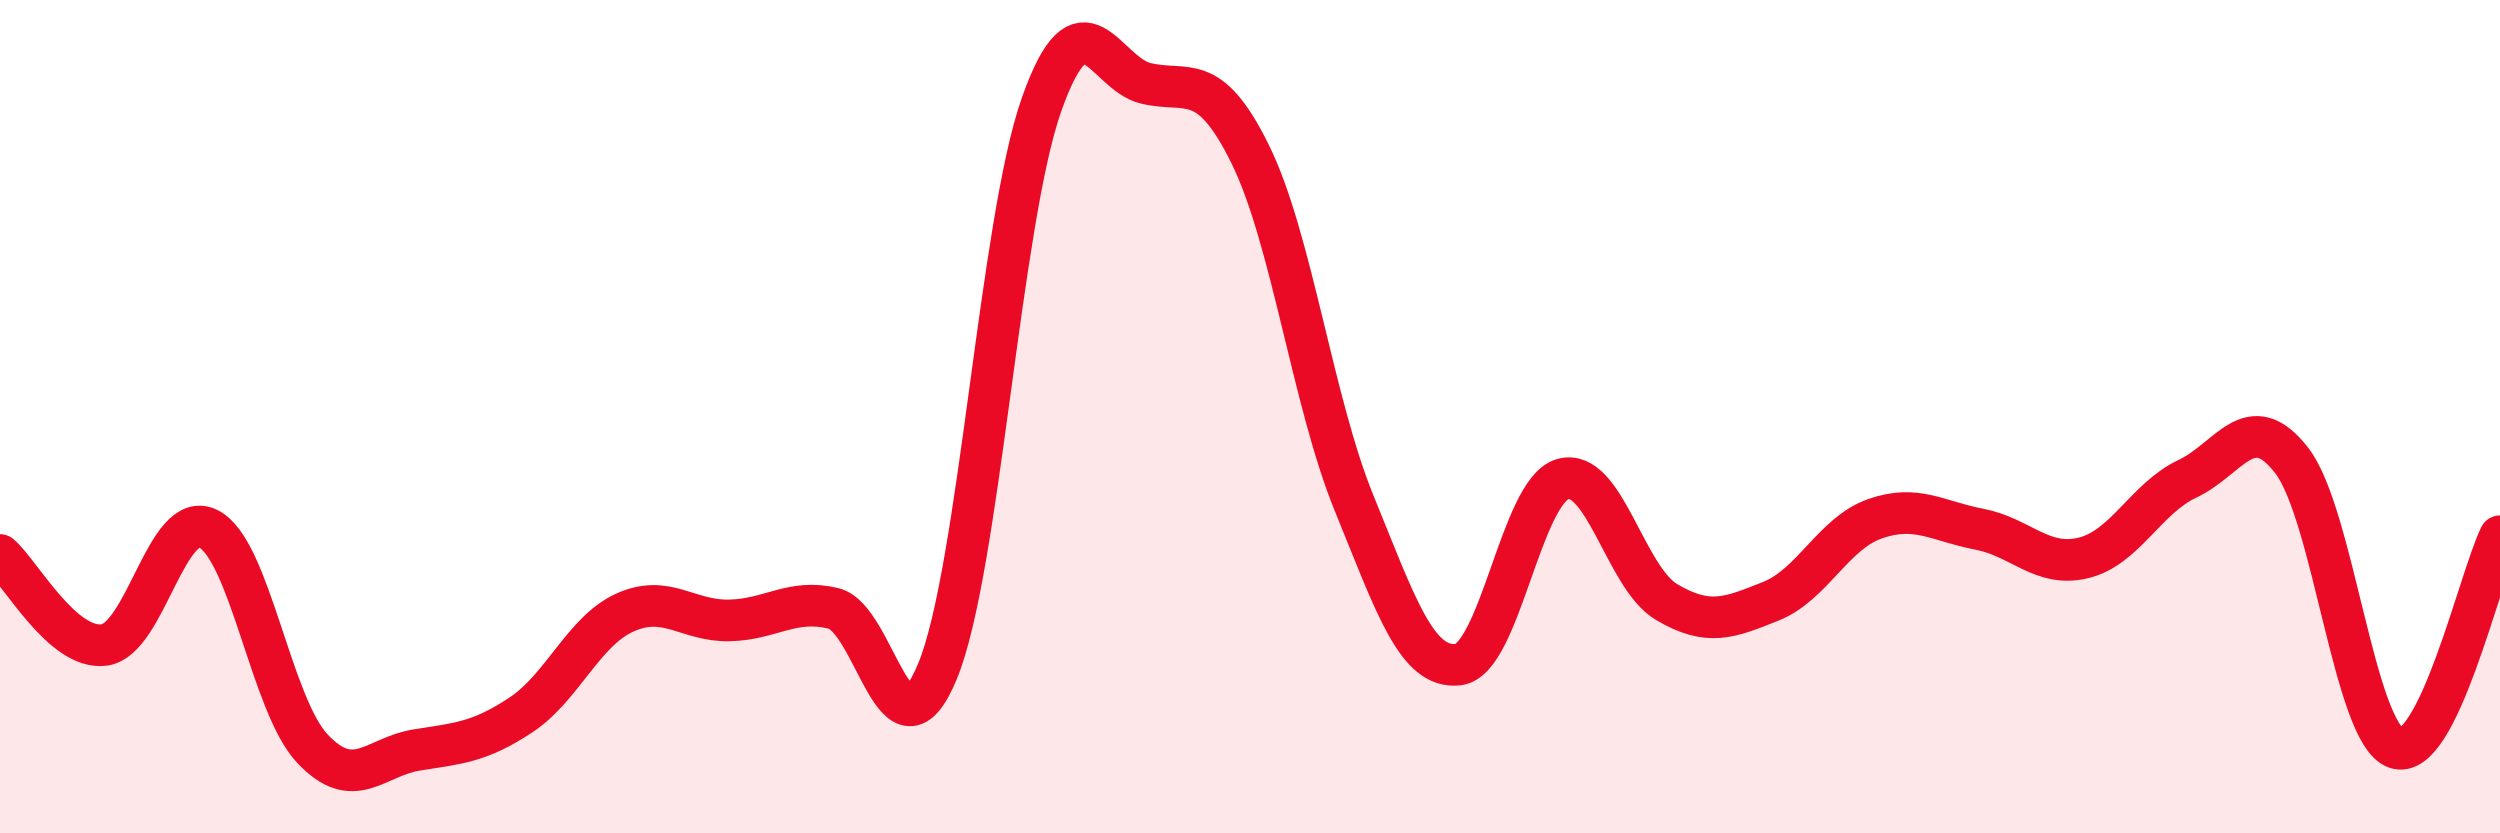
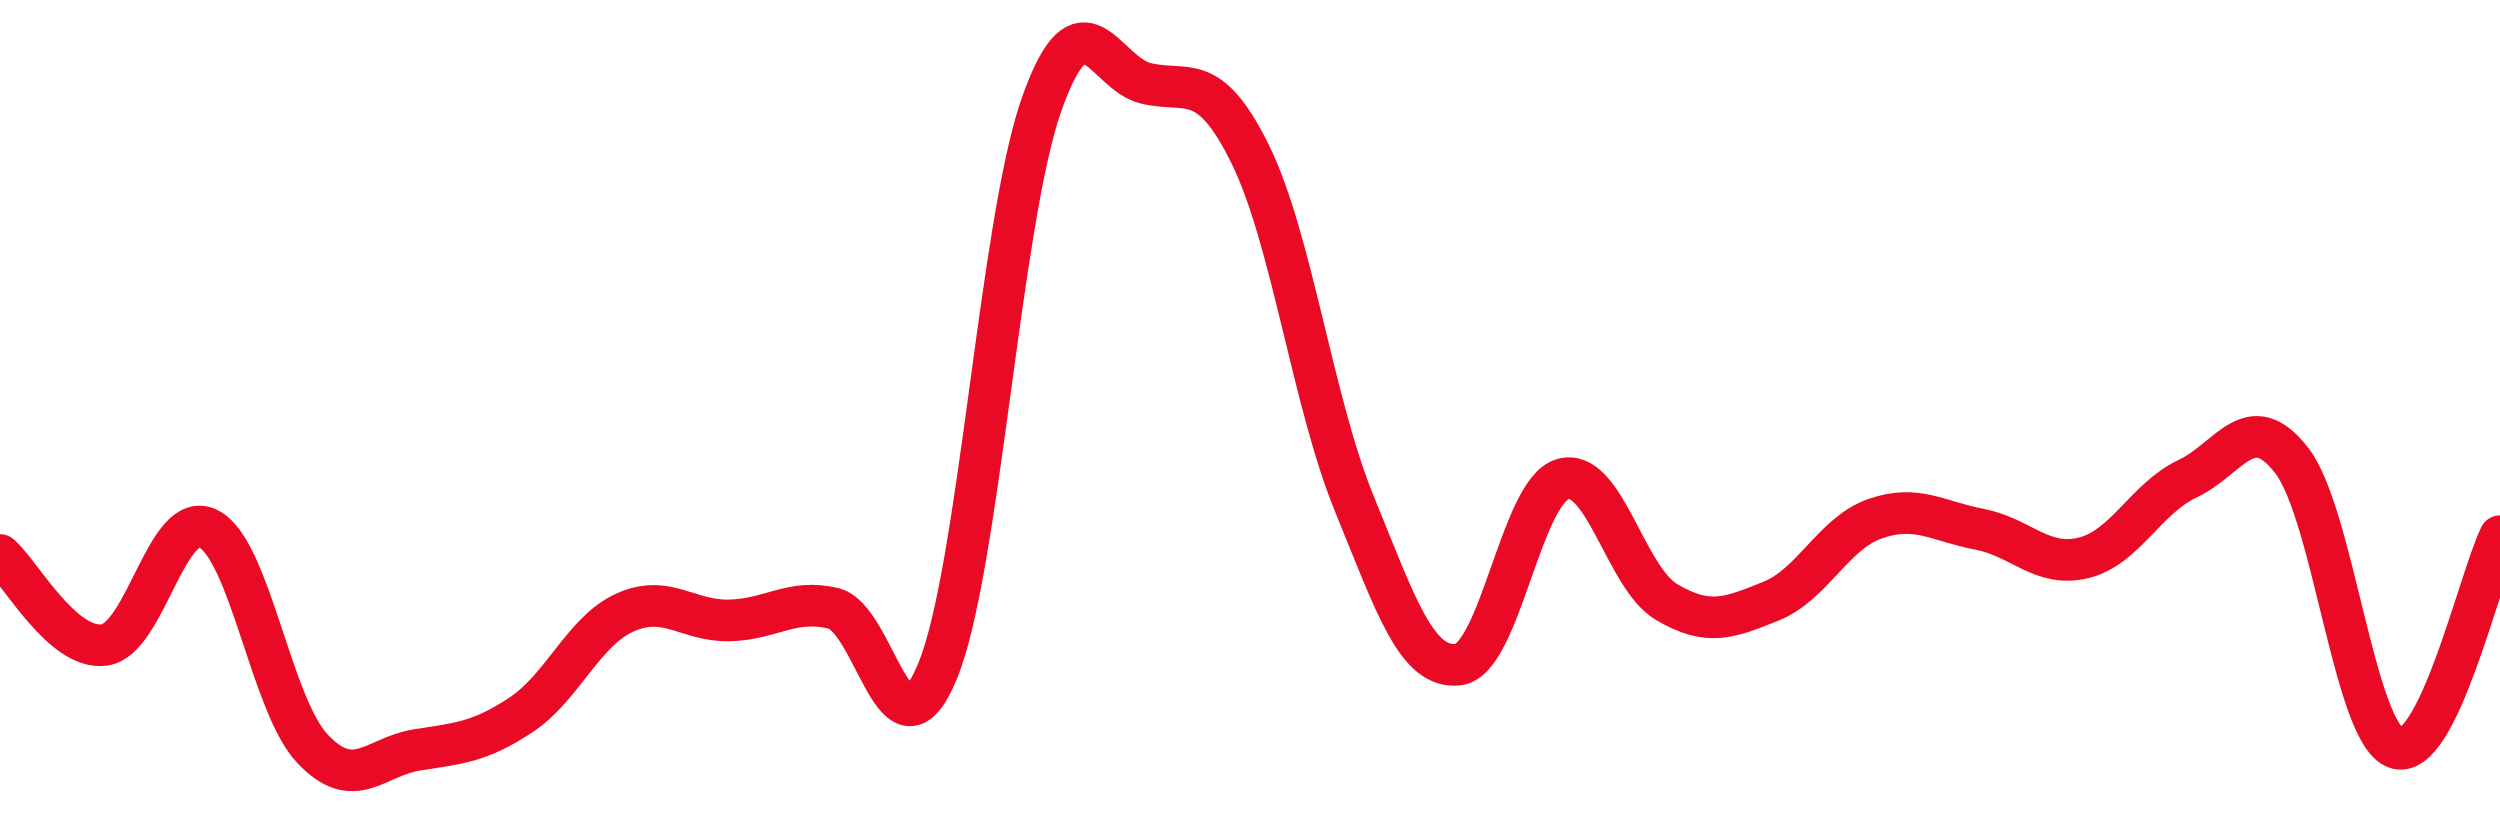
<svg xmlns="http://www.w3.org/2000/svg" width="60" height="20" viewBox="0 0 60 20">
-   <path d="M 0,13.32 C 0.5,13.75 1.5,15.61 2.5,15.48 C 3.5,15.35 4,12.19 5,12.69 C 6,13.19 6.5,16.91 7.5,17.97 C 8.5,19.03 9,18.16 10,18 C 11,17.84 11.5,17.82 12.5,17.16 C 13.5,16.5 14,15.15 15,14.7 C 16,14.25 16.5,14.91 17.5,14.89 C 18.5,14.87 19,14.36 20,14.6 C 21,14.84 21.5,18.53 22.5,16.11 C 23.5,13.69 24,5.32 25,2.5 C 26,-0.32 26.5,1.76 27.5,2 C 28.5,2.24 29,1.67 30,3.69 C 31,5.71 31.5,9.63 32.5,12.08 C 33.5,14.53 34,16.07 35,15.95 C 36,15.83 36.5,11.8 37.5,11.5 C 38.5,11.2 39,13.86 40,14.45 C 41,15.04 41.5,14.83 42.5,14.43 C 43.5,14.03 44,12.8 45,12.45 C 46,12.1 46.5,12.51 47.5,12.7 C 48.5,12.89 49,13.63 50,13.39 C 51,13.15 51.5,11.96 52.5,11.49 C 53.5,11.02 54,9.76 55,11.05 C 56,12.34 56.5,17.59 57.5,17.95 C 58.5,18.31 59.5,13.89 60,12.87L60 20L0 20Z" fill="#EB0A25" opacity="0.1" stroke-linecap="round" stroke-linejoin="round" />
  <path d="M 0,13.32 C 0.5,13.75 1.5,15.61 2.5,15.48 C 3.5,15.35 4,12.19 5,12.69 C 6,13.19 6.5,16.91 7.5,17.97 C 8.5,19.03 9,18.16 10,18 C 11,17.84 11.5,17.82 12.5,17.16 C 13.5,16.5 14,15.15 15,14.7 C 16,14.25 16.5,14.91 17.5,14.89 C 18.5,14.87 19,14.36 20,14.6 C 21,14.84 21.5,18.53 22.5,16.11 C 23.5,13.69 24,5.32 25,2.5 C 26,-0.32 26.5,1.76 27.5,2 C 28.5,2.24 29,1.67 30,3.69 C 31,5.71 31.5,9.63 32.5,12.08 C 33.5,14.53 34,16.07 35,15.95 C 36,15.83 36.5,11.8 37.5,11.5 C 38.5,11.2 39,13.86 40,14.45 C 41,15.04 41.5,14.83 42.5,14.43 C 43.5,14.03 44,12.8 45,12.45 C 46,12.1 46.5,12.51 47.5,12.7 C 48.5,12.89 49,13.63 50,13.39 C 51,13.15 51.5,11.96 52.5,11.49 C 53.5,11.02 54,9.76 55,11.05 C 56,12.34 56.5,17.59 57.5,17.95 C 58.5,18.31 59.5,13.89 60,12.87" stroke="#EB0A25" stroke-width="1" fill="none" stroke-linecap="round" stroke-linejoin="round" />
</svg>